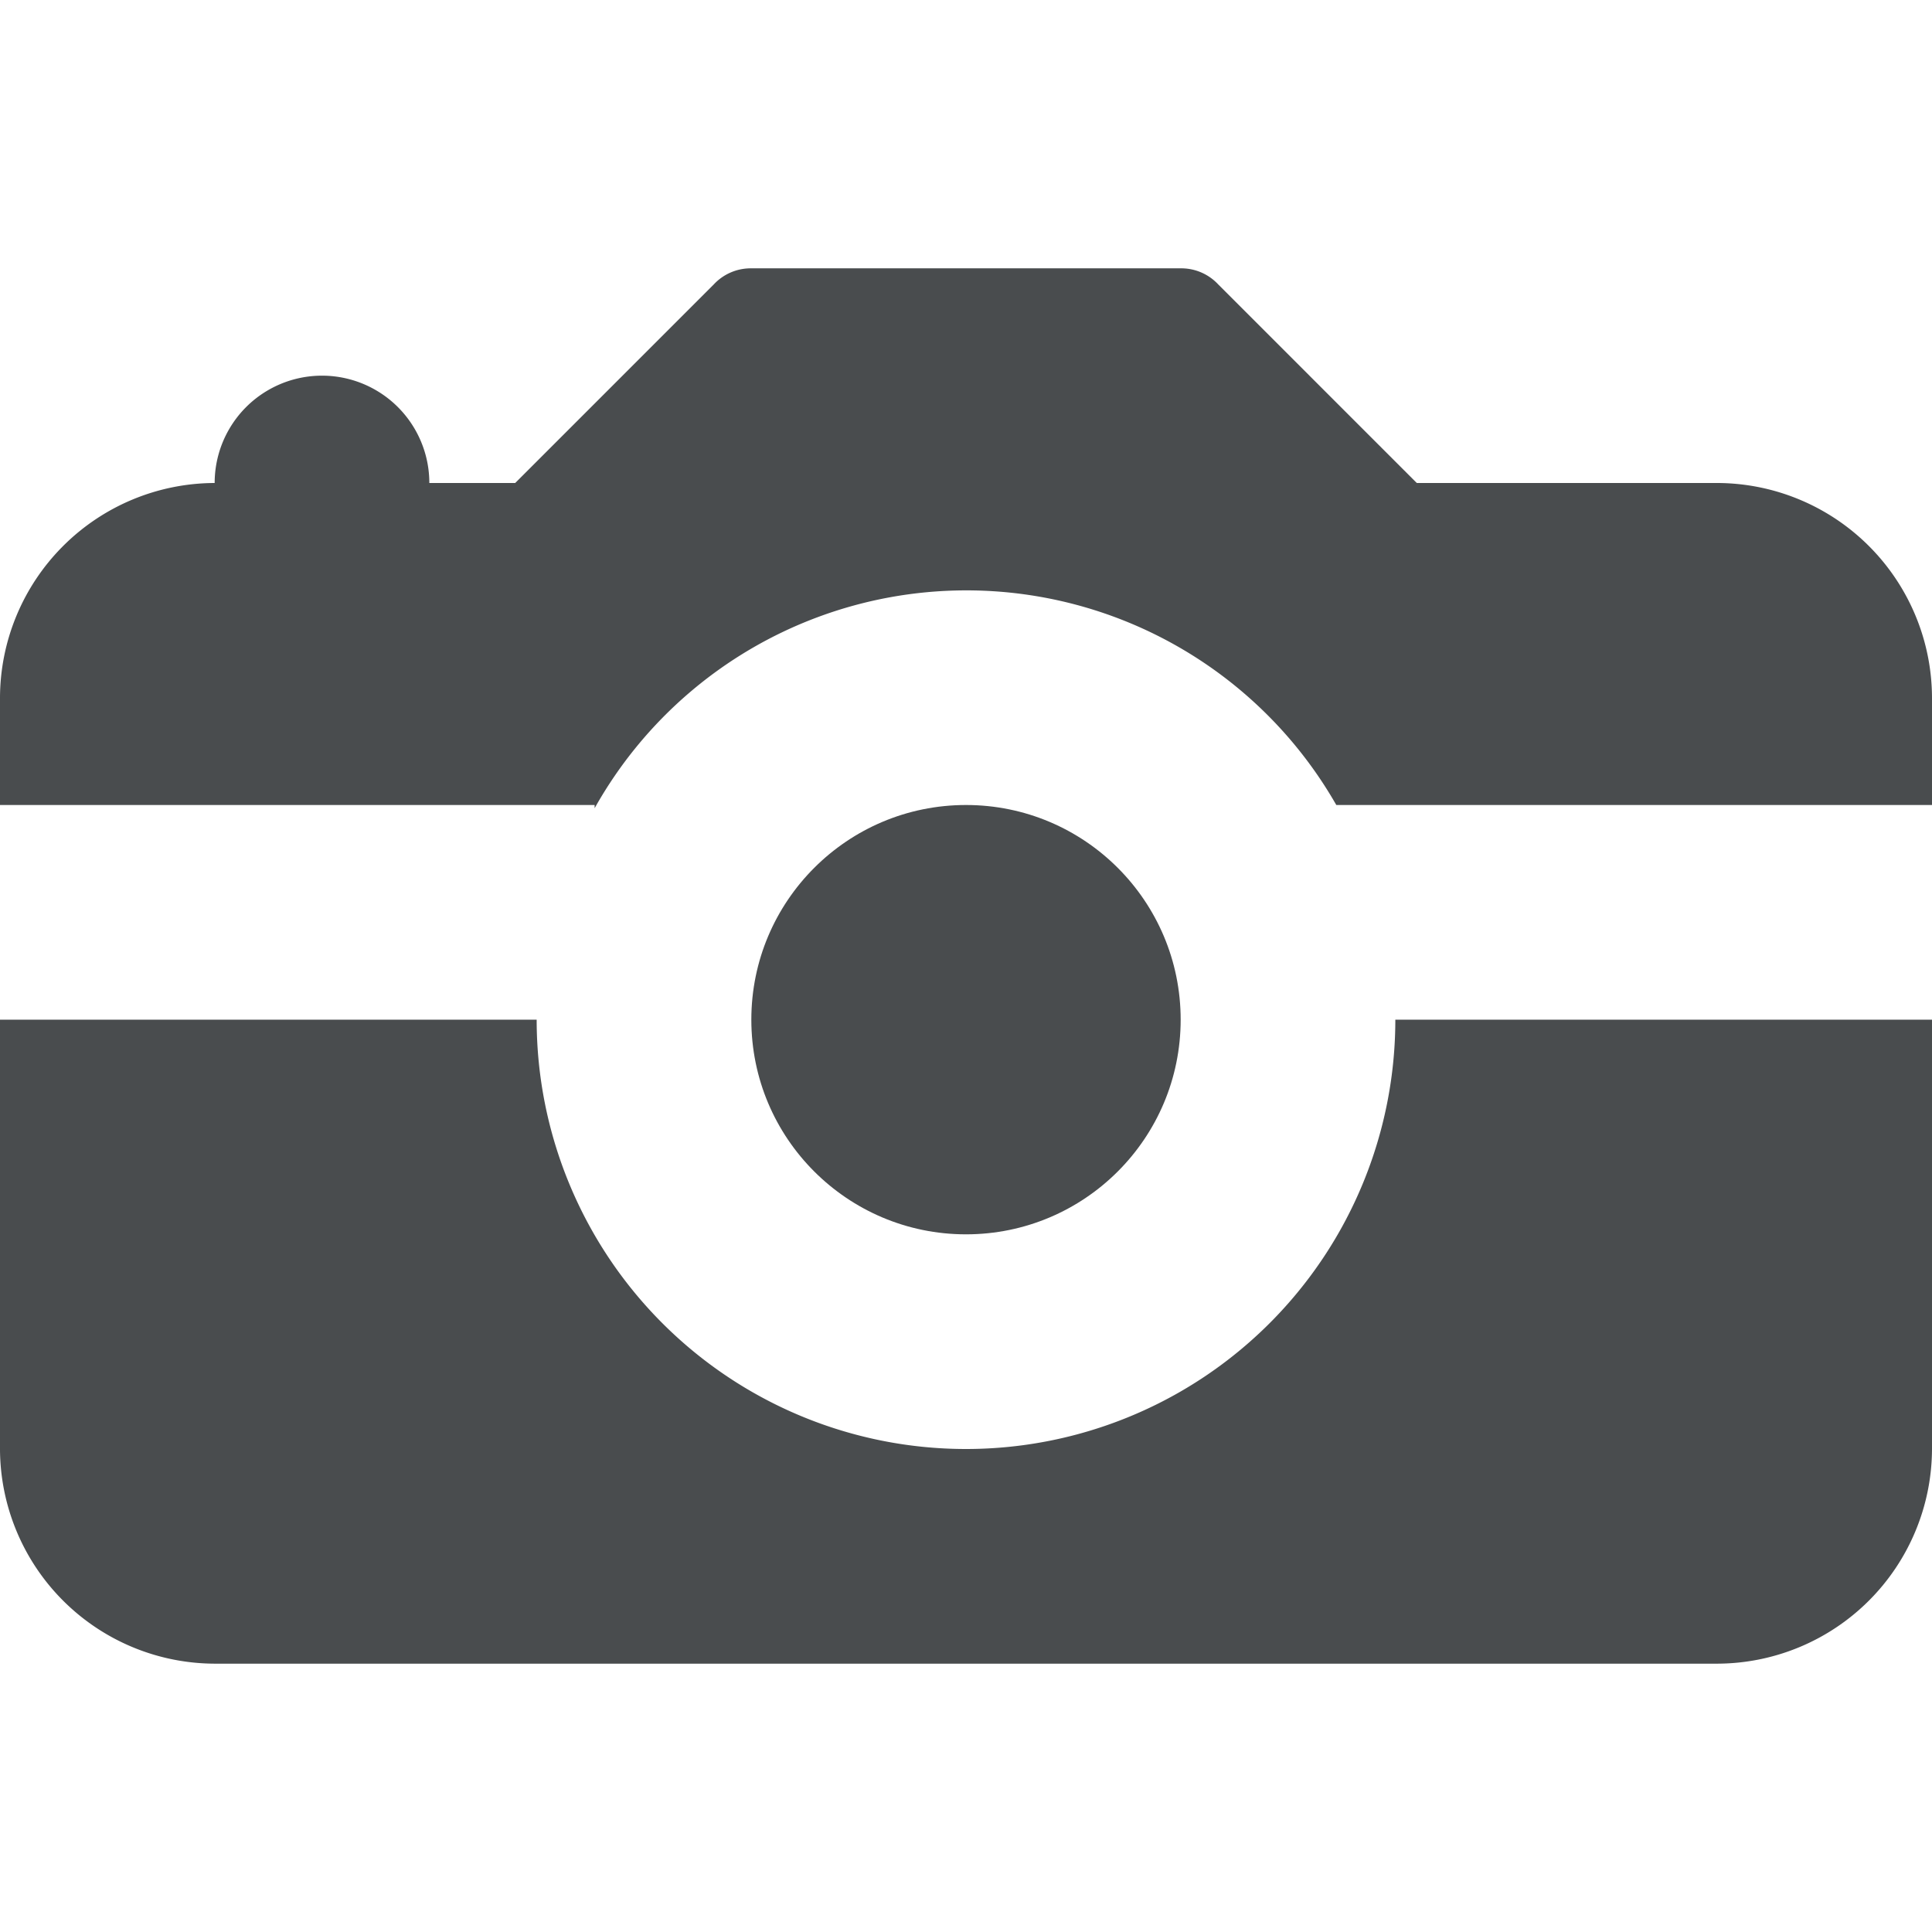
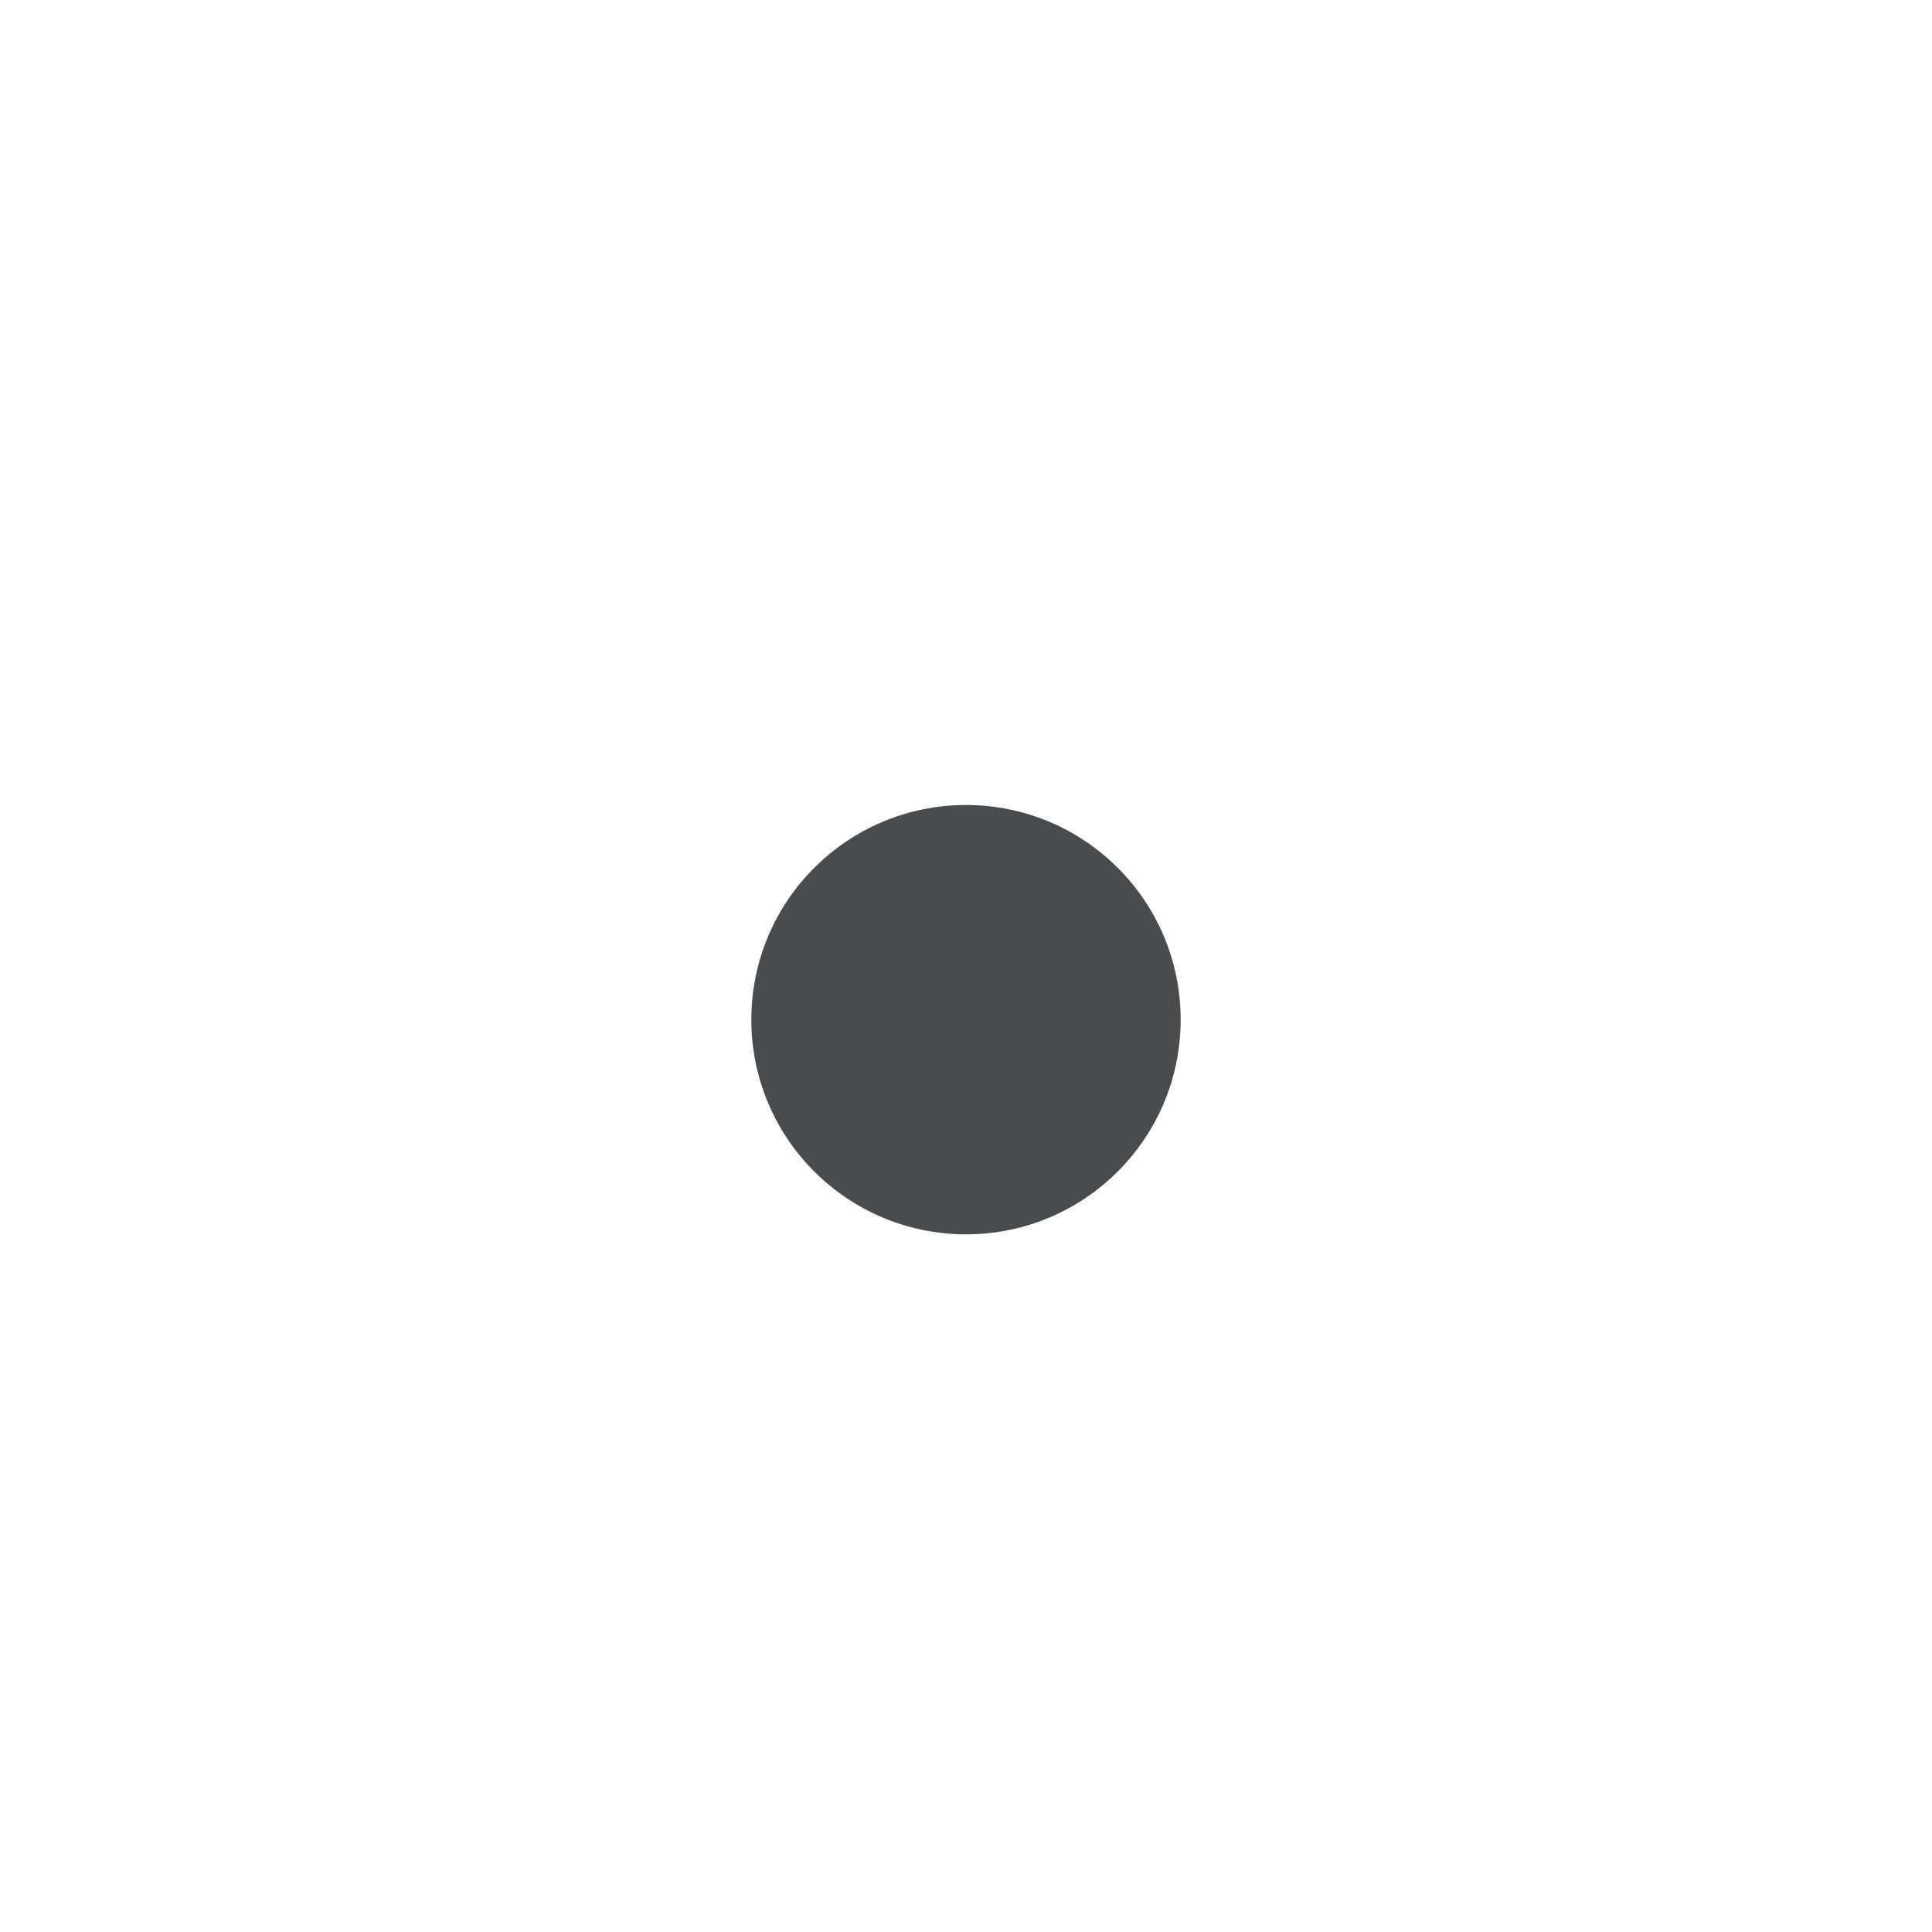
<svg xmlns="http://www.w3.org/2000/svg" width="800px" height="800px" viewBox="0 0 18 18">
-   <path fill="#494c4e" d="M18 6.5v1h-5.55a3.97 3.97 0 0 0-6.91.03V7.5H0v-1a2.006 2.006 0 0 1 2-2 1 1 0 0 1 2 0h.8l1.85-1.85A.47.47 0 0 1 7 2.5h4a.47.47 0 0 1 .35.15L13.2 4.5H16a2.006 2.006 0 0 1 2 2zm-9 7a4 4 0 0 1-4-4H0v4a2.006 2.006 0 0 0 2 2h14a2.006 2.006 0 0 0 2-2v-4h-5a4 4 0 0 1-4 4z" />
  <circle fill="#494c4e" cx="9" cy="9.5" r="2" />
</svg>